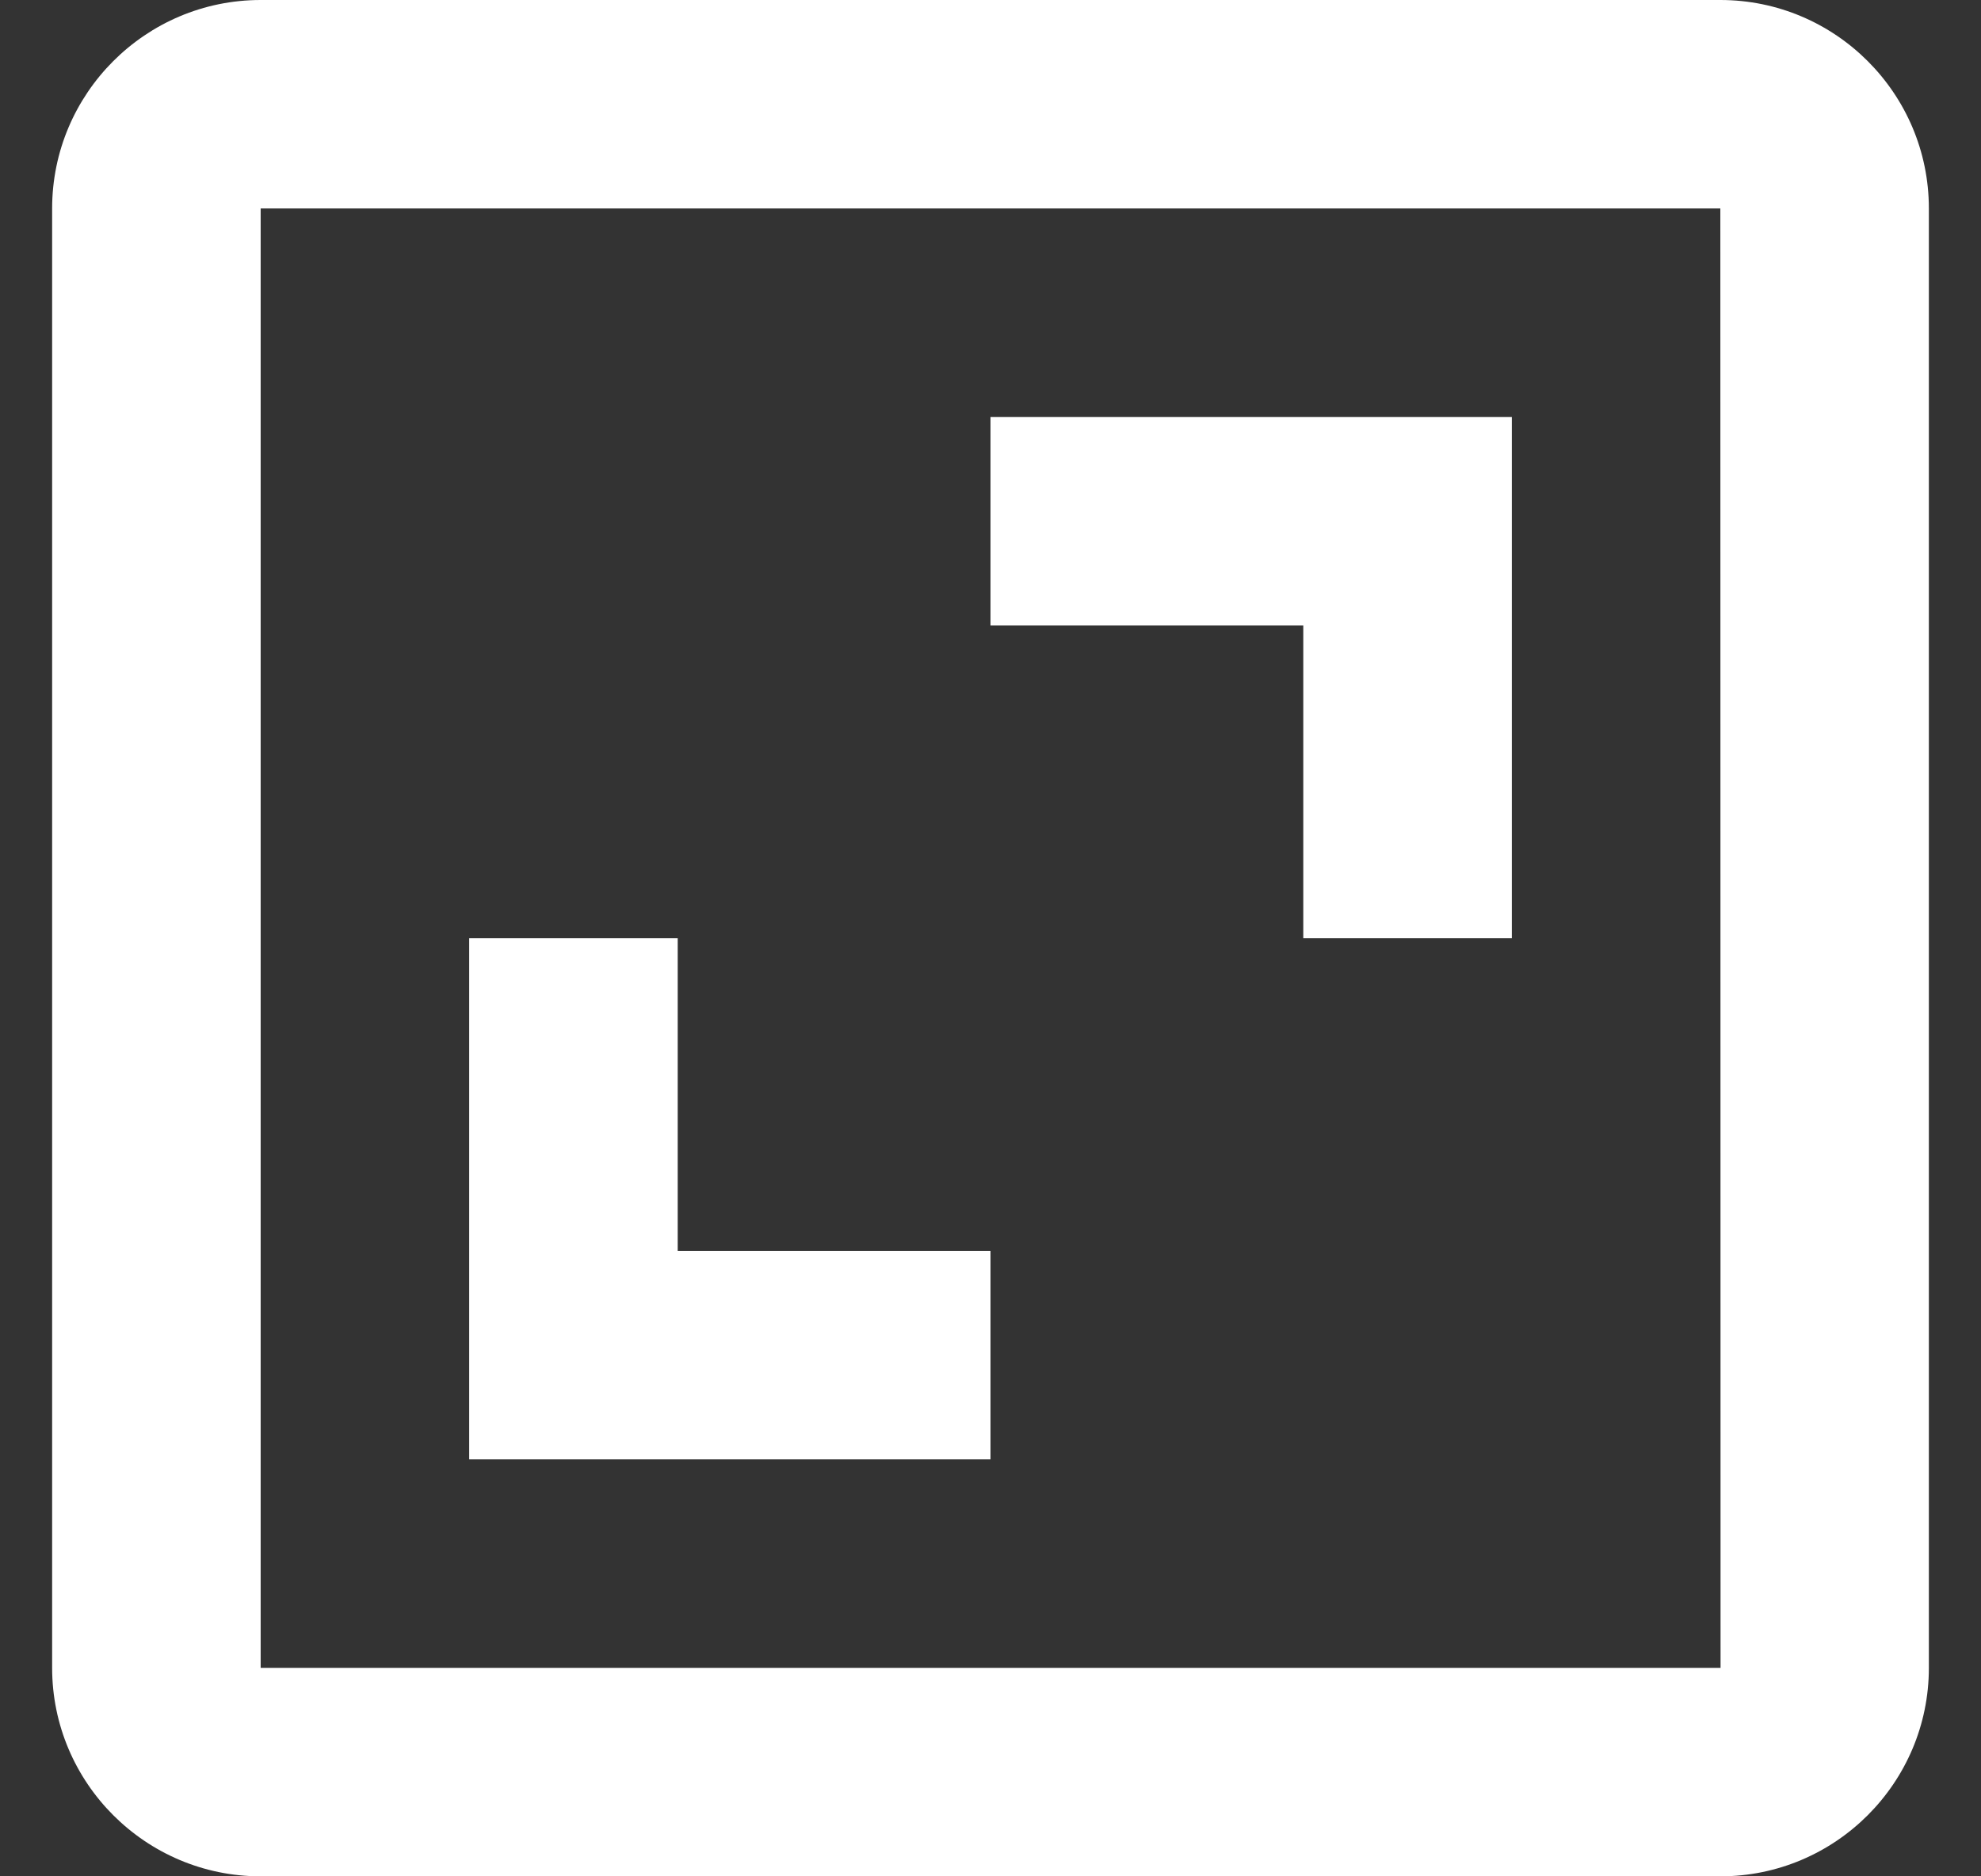
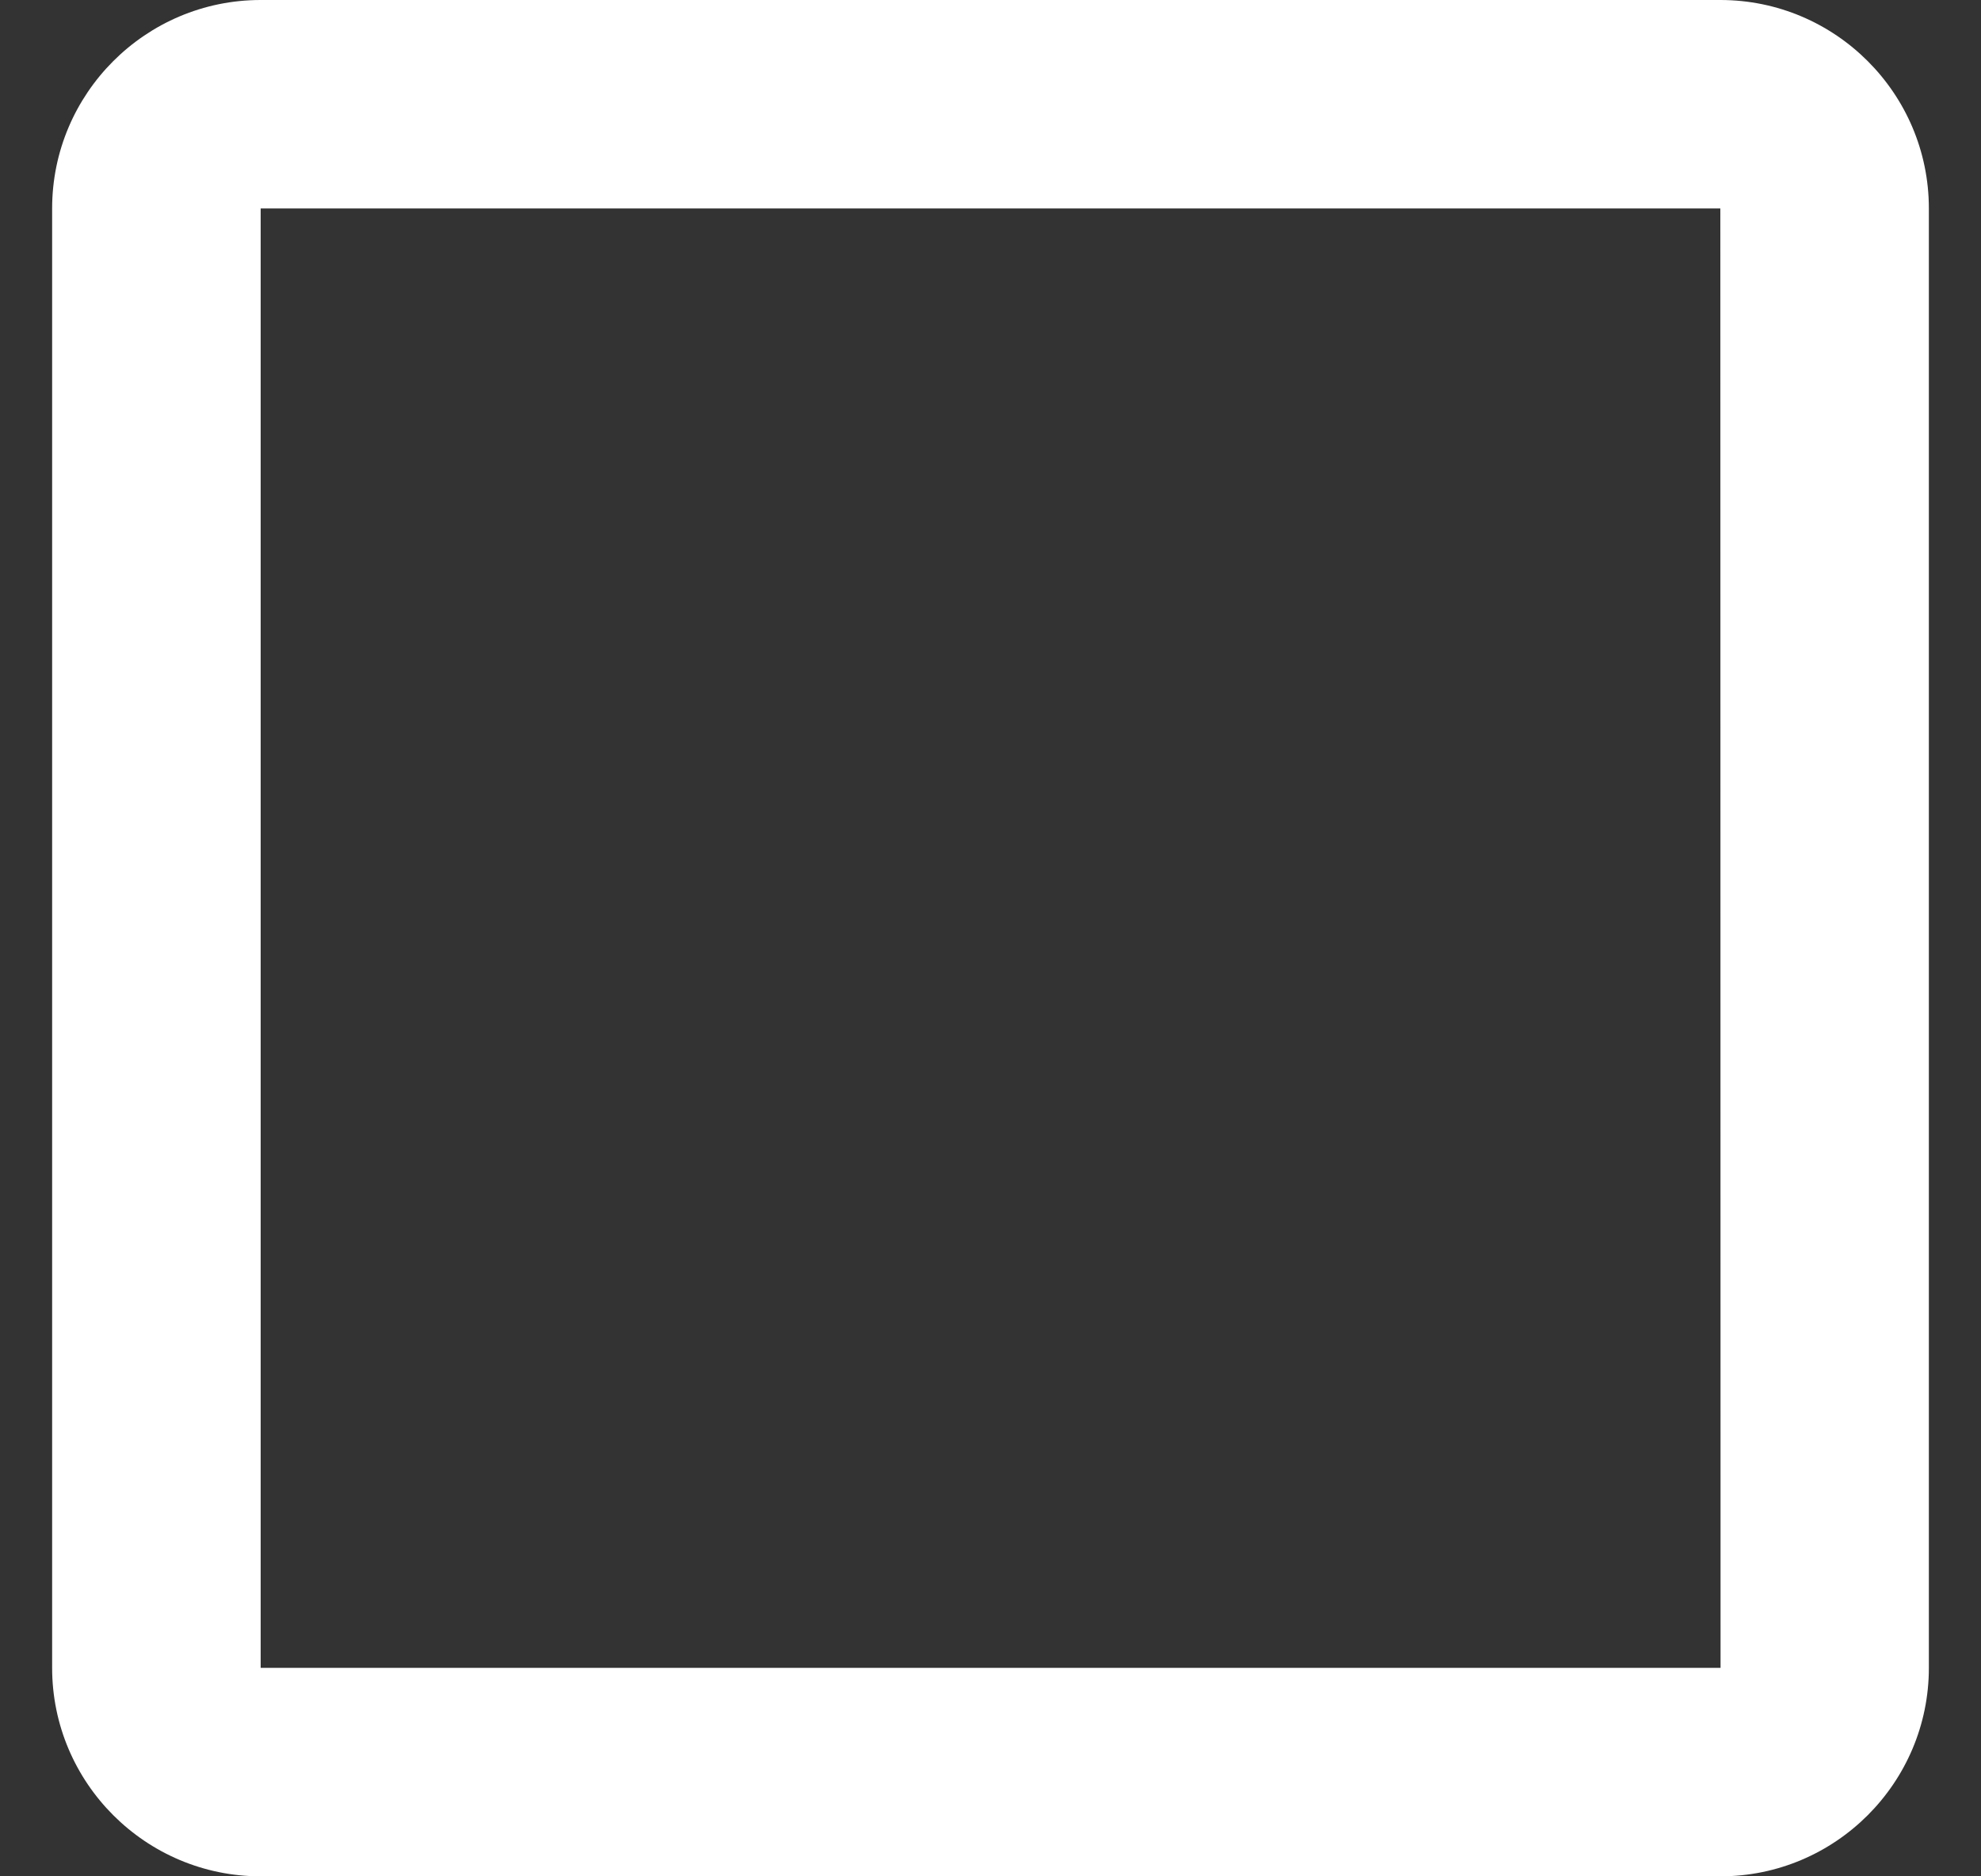
<svg xmlns="http://www.w3.org/2000/svg" width="19" height="18" viewBox="0 0 19 18" fill="none">
  <rect x="0" y="0" width="19" height="18" fill="#333333" stroke="none" />
  <path d="M0.5 2V16C0.5 17.103 1.397 18 2.5 18H16.5C17.603 18 18.5 17.103 18.5 16V2C18.5 0.897 17.603 0 16.5 0H2.5C1.397 0 0.5 0.897 0.5 2ZM16.502 16H2.5V2H16.5L16.502 16Z" fill="white" />
-   <path d="M12.5 9H14.5V4H9.5V6H12.5V9ZM9.5 12H6.5V9H4.5V14H9.5V12Z" fill="white" />
</svg>